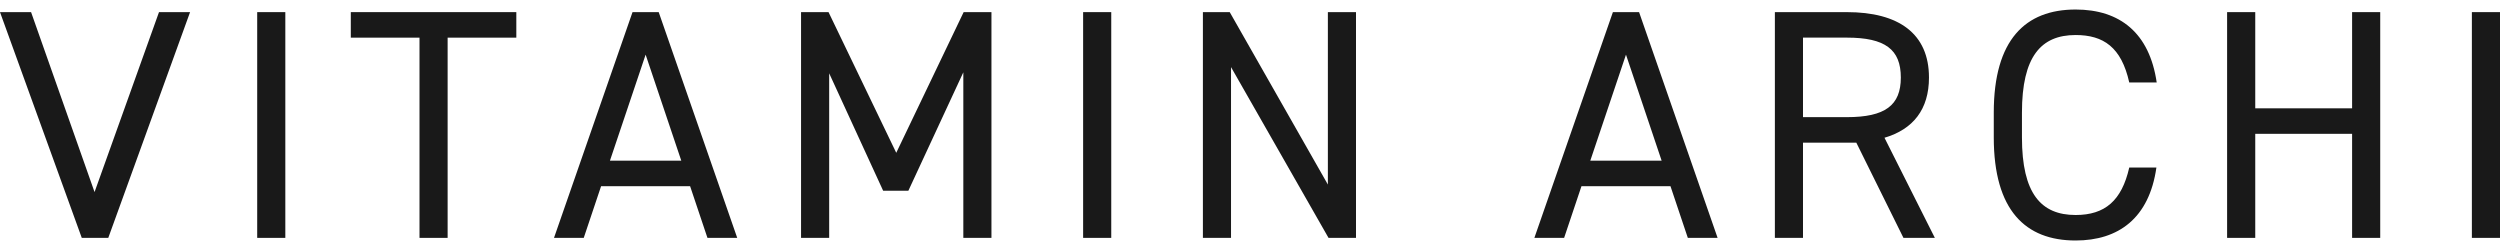
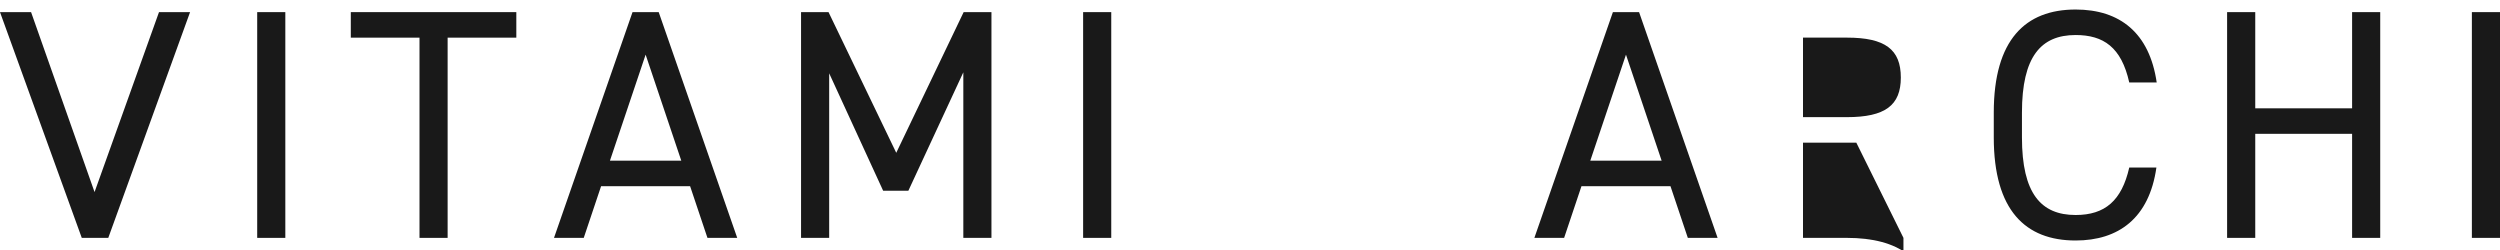
<svg xmlns="http://www.w3.org/2000/svg" version="1.1" id="レイヤー_1" x="0px" y="0px" width="100px" height="10px" viewBox="0 0 100 10" style="enable-background:new 0 0 100 10;" xml:space="preserve">
  <style type="text/css">
	.st0{fill:#191919;}
</style>
  <g>
    <path class="st0" d="M1.243,0.485l2.539,7.198L6.36,0.485h1.243l-3.272,9.03h-1.06L0,0.485H1.243z" />
    <path class="st0" d="M11.413,9.515h-1.125v-9.03h1.125V9.515z" />
    <path class="st0" d="M20.653,0.485v1.021h-2.748v8.009H16.78V1.506h-2.748V0.485H20.653z" />
    <path class="st0" d="M22.16,9.515l3.141-9.03h1.047l3.141,9.03h-1.191l-0.694-2.068h-3.56l-0.694,2.068H22.16z M24.398,6.426h2.853   l-1.426-4.24L24.398,6.426z" />
    <path class="st0" d="M35.85,6.112l2.696-5.627h1.112v9.03h-1.125V2.893L36.334,7.63h-1.008l-2.159-4.698v6.583h-1.125v-9.03h1.099   L35.85,6.112z" />
    <path class="st0" d="M44.45,9.515h-1.125v-9.03h1.125V9.515z" />
-     <path class="st0" d="M54.24,0.485v9.03h-1.099l-3.9-6.831v6.831h-1.125v-9.03h1.073l3.926,6.897V0.485H54.24z" />
    <path class="st0" d="M61.375,9.515l3.141-9.03h1.047l3.141,9.03h-1.191l-0.694-2.068h-3.56l-0.694,2.068H61.375z M63.612,6.426   h2.853l-1.426-4.24L63.612,6.426z" />
-     <path class="st0" d="M76.138,9.515l-1.885-3.808H72.12v3.808h-1.125v-9.03h2.879c2.081,0,3.285,0.864,3.285,2.617   c0,1.269-0.628,2.068-1.78,2.408l2.015,4.005H76.138z M73.874,4.686c1.531,0,2.159-0.471,2.159-1.584   c0-1.125-0.628-1.597-2.159-1.597H72.12v3.18H73.874z" />
+     <path class="st0" d="M76.138,9.515l-1.885-3.808H72.12v3.808h-1.125h2.879c2.081,0,3.285,0.864,3.285,2.617   c0,1.269-0.628,2.068-1.78,2.408l2.015,4.005H76.138z M73.874,4.686c1.531,0,2.159-0.471,2.159-1.584   c0-1.125-0.628-1.597-2.159-1.597H72.12v3.18H73.874z" />
    <path class="st0" d="M85.17,3.299c-0.314-1.413-1.034-1.898-2.146-1.898c-1.387,0-2.146,0.864-2.146,3.102v0.995   c0,2.238,0.759,3.102,2.146,3.102c1.178,0,1.845-0.576,2.146-1.898h1.086C85.968,8.73,84.738,9.62,83.023,9.62   c-2.002,0-3.272-1.204-3.272-4.122V4.503c0-2.918,1.269-4.122,3.272-4.122c1.78,0,2.958,0.942,3.245,2.918H85.17z" />
    <path class="st0" d="M90.21,4.333h3.874V0.485h1.125v9.03h-1.125V5.353H90.21v4.162h-1.126v-9.03h1.126V4.333z" />
    <path class="st0" d="M100,9.515h-1.125v-9.03H100V9.515z" />
  </g>
</svg>